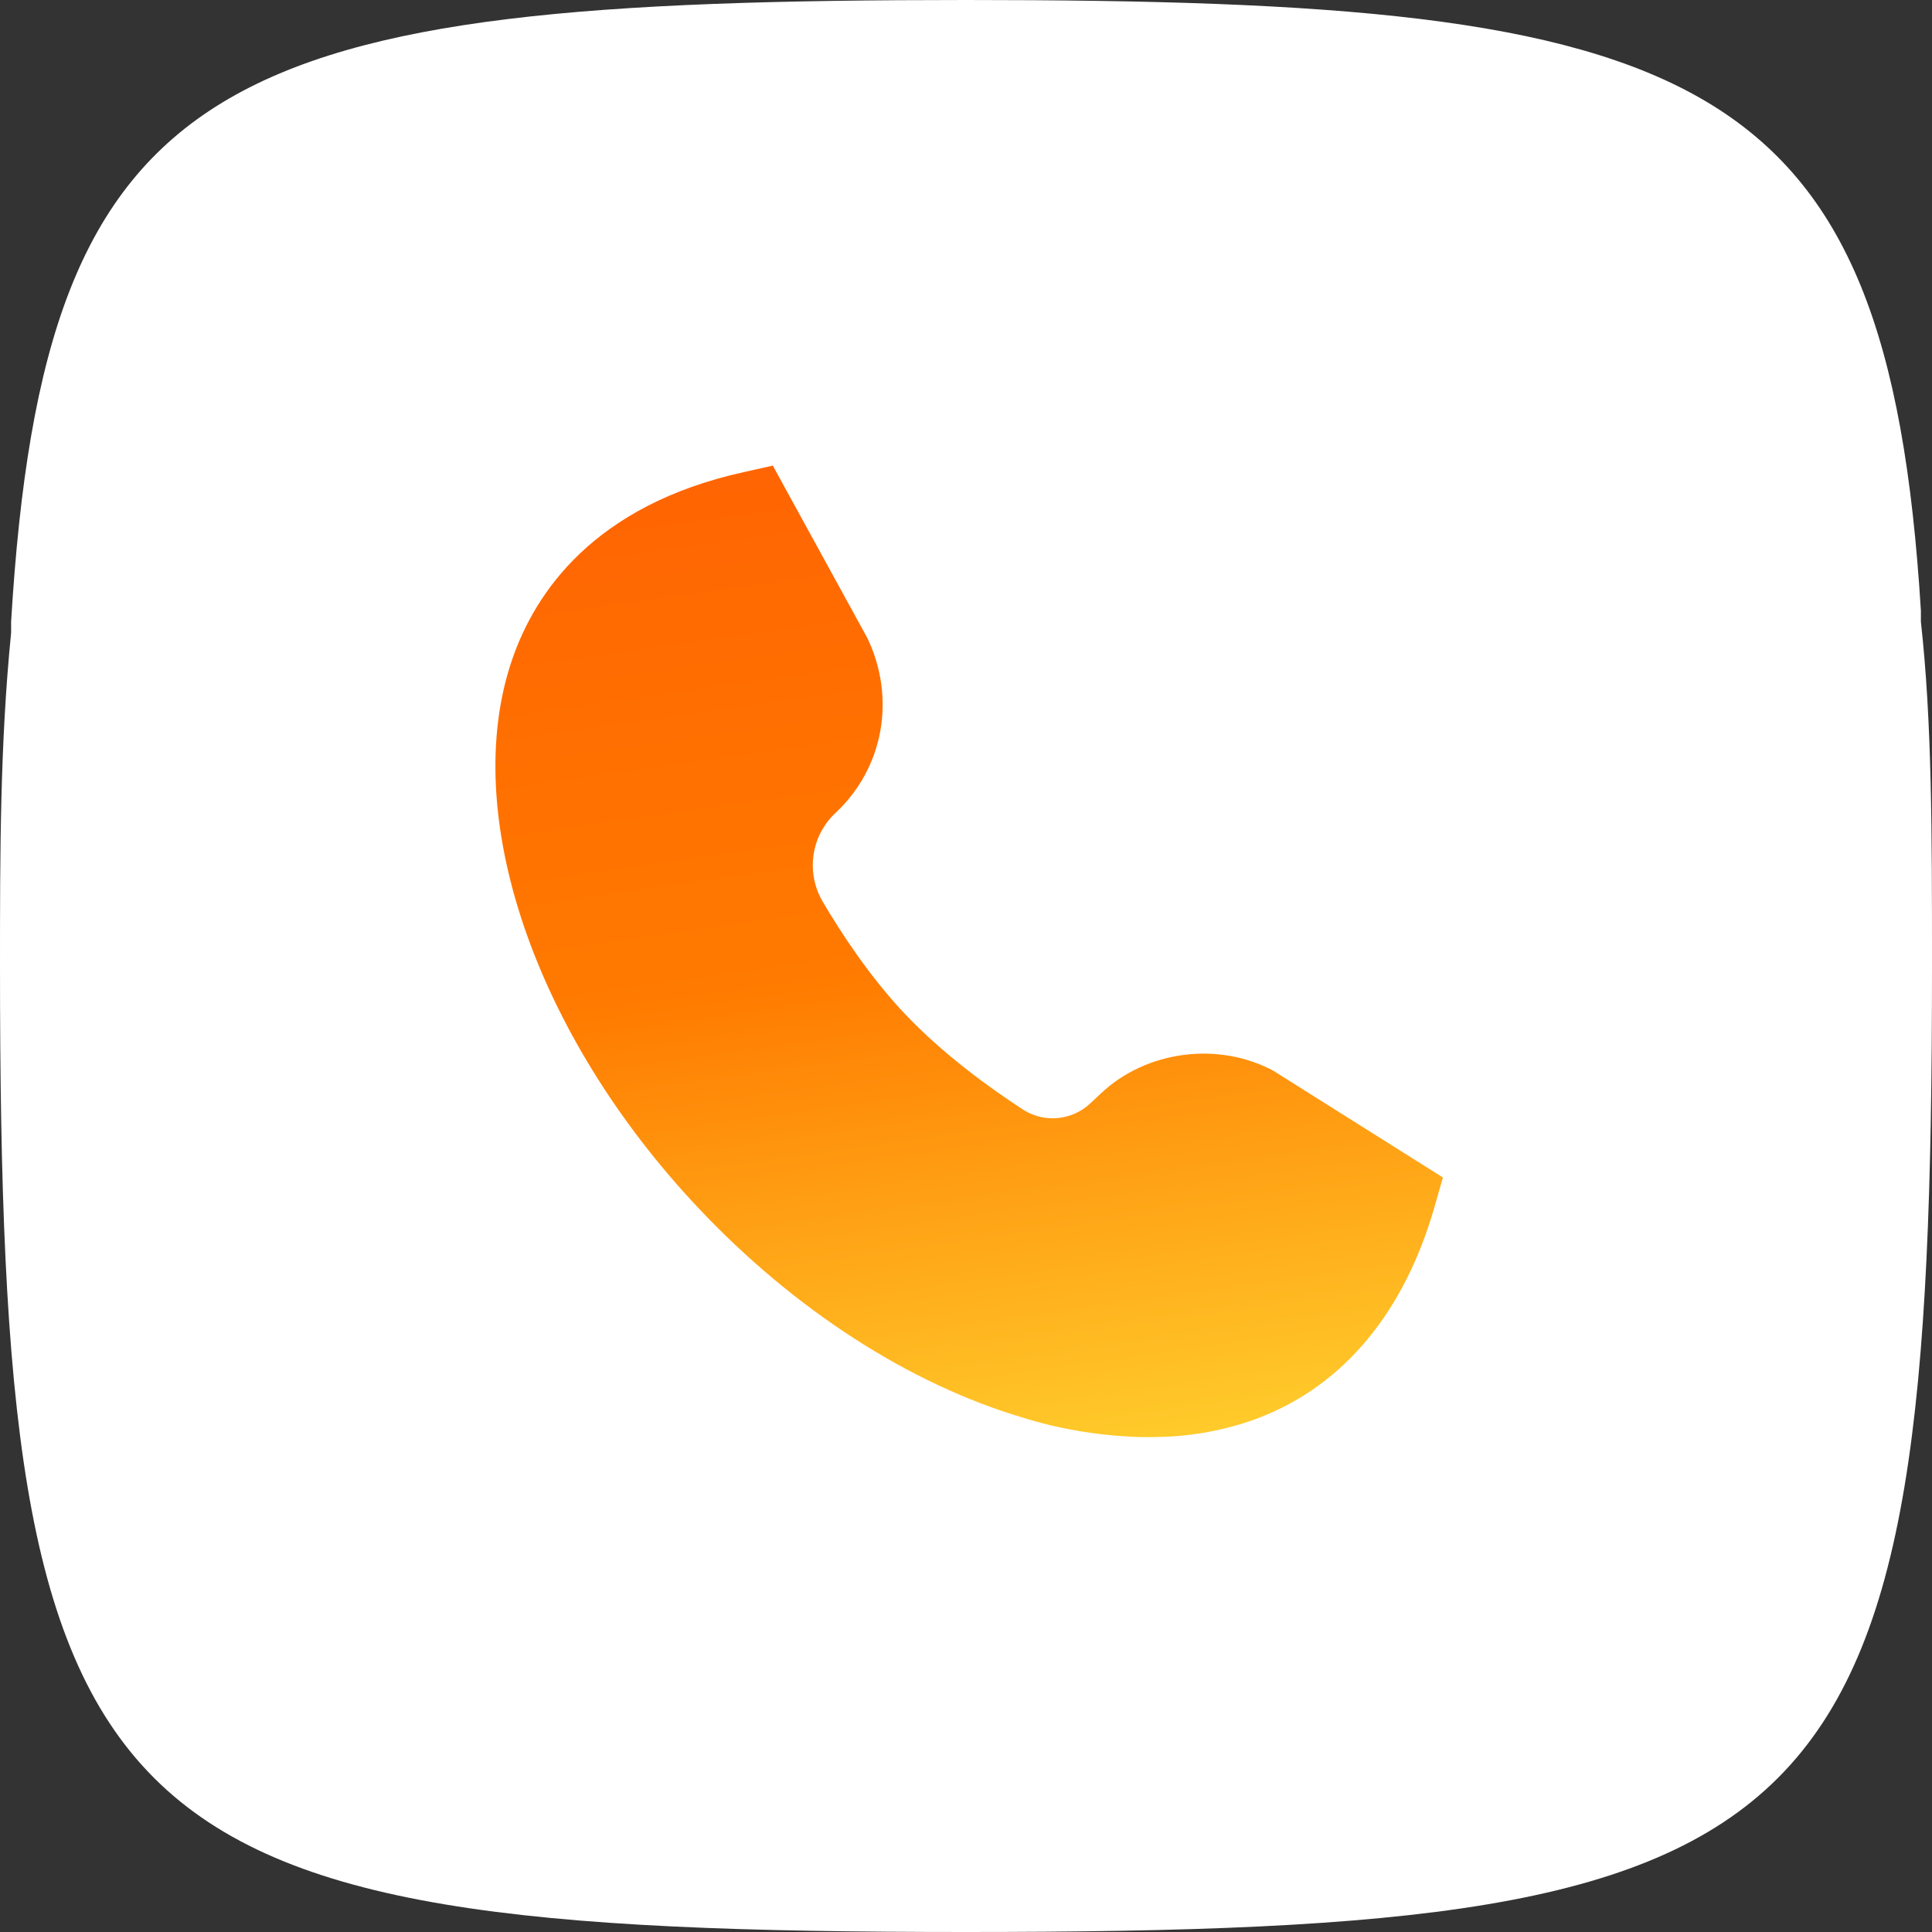
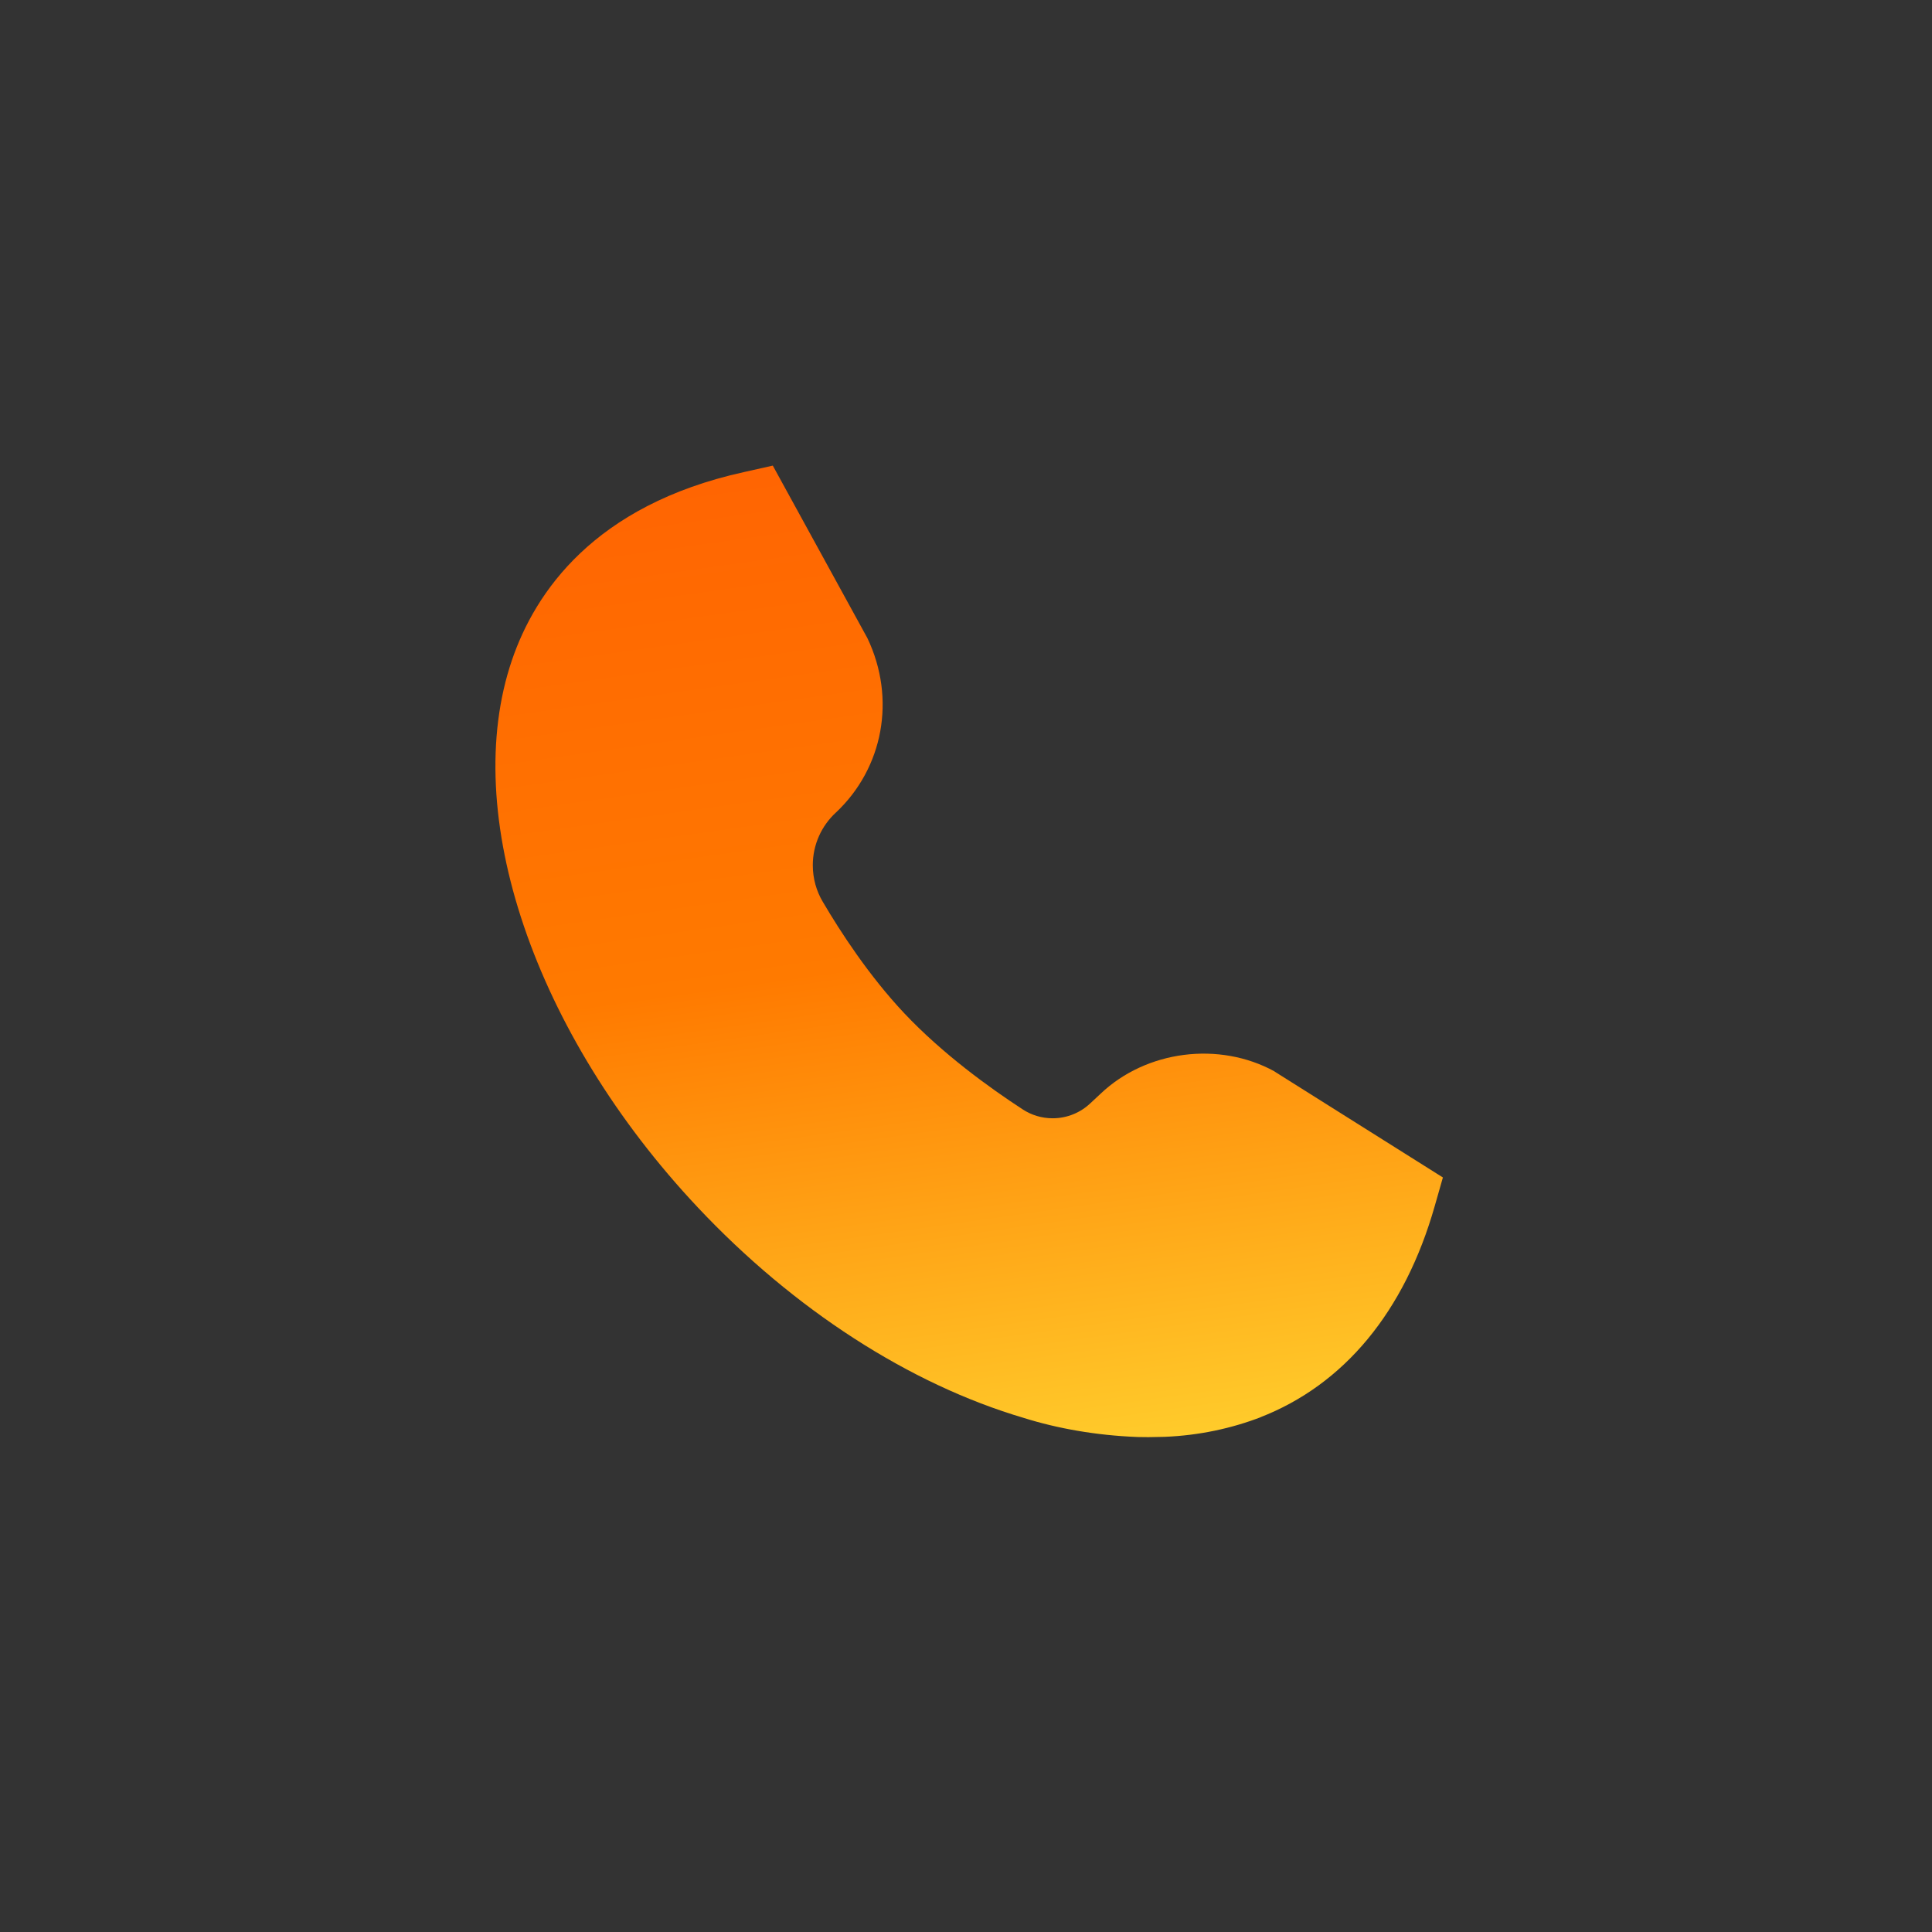
<svg xmlns="http://www.w3.org/2000/svg" width="44" height="44" viewBox="0 0 44 44" fill="none">
  <rect x="0" y="0" width="44" height="44" fill="#333333" stroke="none" />
-   <path d="M43.747 14.161V13.908C42.989 1.517 38.69 0 22 0C5.057 0 1.011 1.517 0.253 14.161C0.253 14.161 0.253 14.161 0.253 14.414C4.71014e-08 16.942 0 19.471 0 22C0 41.977 2.023 44 22 44C41.977 44 44 41.977 44 22C44 18.965 44 16.437 43.747 14.161Z" fill="white" />
  <path d="M29.028 24.401C27.762 23.707 26.104 23.923 25.067 24.907L24.831 25.127C24.608 25.338 24.305 25.468 23.973 25.468C23.724 25.468 23.491 25.395 23.295 25.268L23.3 25.271C22.546 24.781 21.468 24.003 20.594 23.076C19.792 22.224 19.143 21.227 18.738 20.537C18.596 20.299 18.511 20.013 18.511 19.706C18.511 19.231 18.713 18.804 19.037 18.505L19.038 18.505C20.114 17.492 20.413 15.915 19.755 14.534L17.6 10.604L16.94 10.752C13.526 11.505 12.183 13.496 11.66 15.032C10.466 18.532 12.168 23.541 15.894 27.5C18.076 29.82 20.712 31.524 23.315 32.292C24.084 32.534 24.971 32.69 25.89 32.726L25.909 32.727L26.153 32.73L26.523 32.723C27.309 32.691 28.05 32.532 28.738 32.266L28.691 32.282C30.609 31.54 31.991 29.874 32.676 27.464L32.861 26.816L29.025 24.402L29.028 24.401Z" fill="url(#paint0_linear_5549_18231)" />
  <defs>
    <linearGradient id="paint0_linear_5549_18231" x1="32.861" y1="32.73" x2="29.381" y2="8.052" gradientUnits="userSpaceOnUse">
      <stop stop-color="#FFD12E" />
      <stop offset="0.5" stop-color="#FF7A00" />
      <stop offset="1" stop-color="#FF6302" />
    </linearGradient>
  </defs>
</svg>